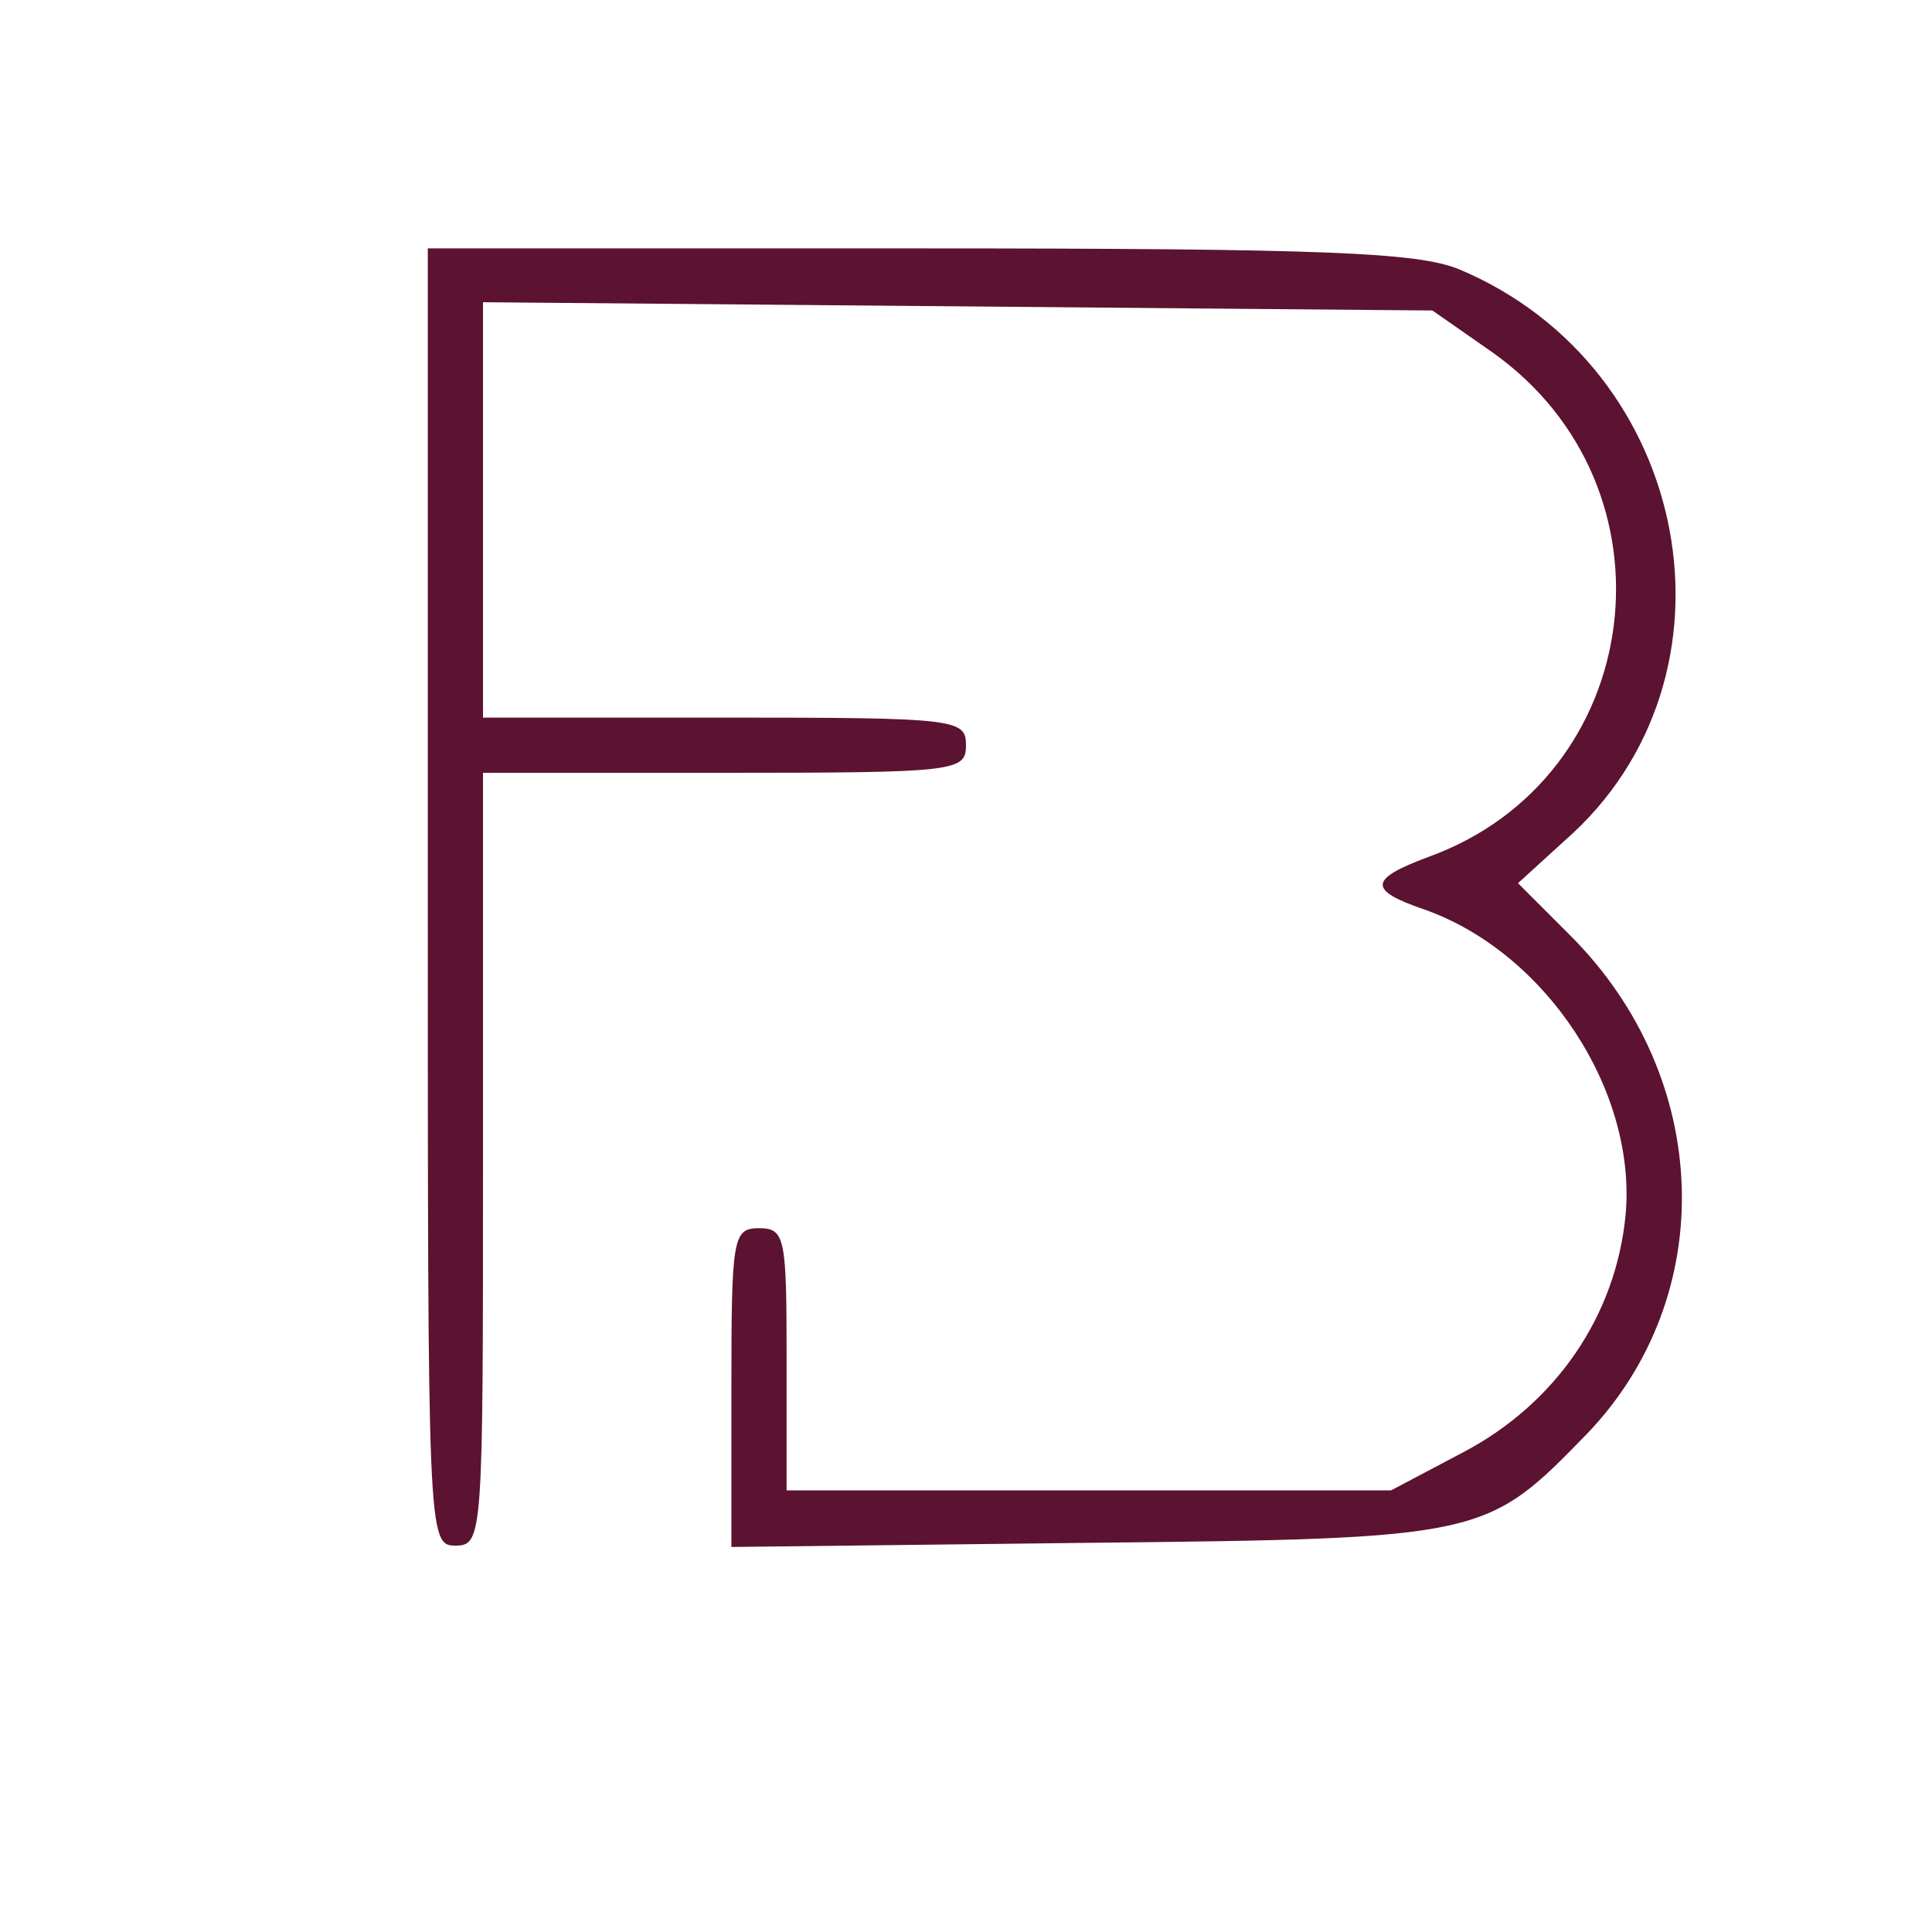
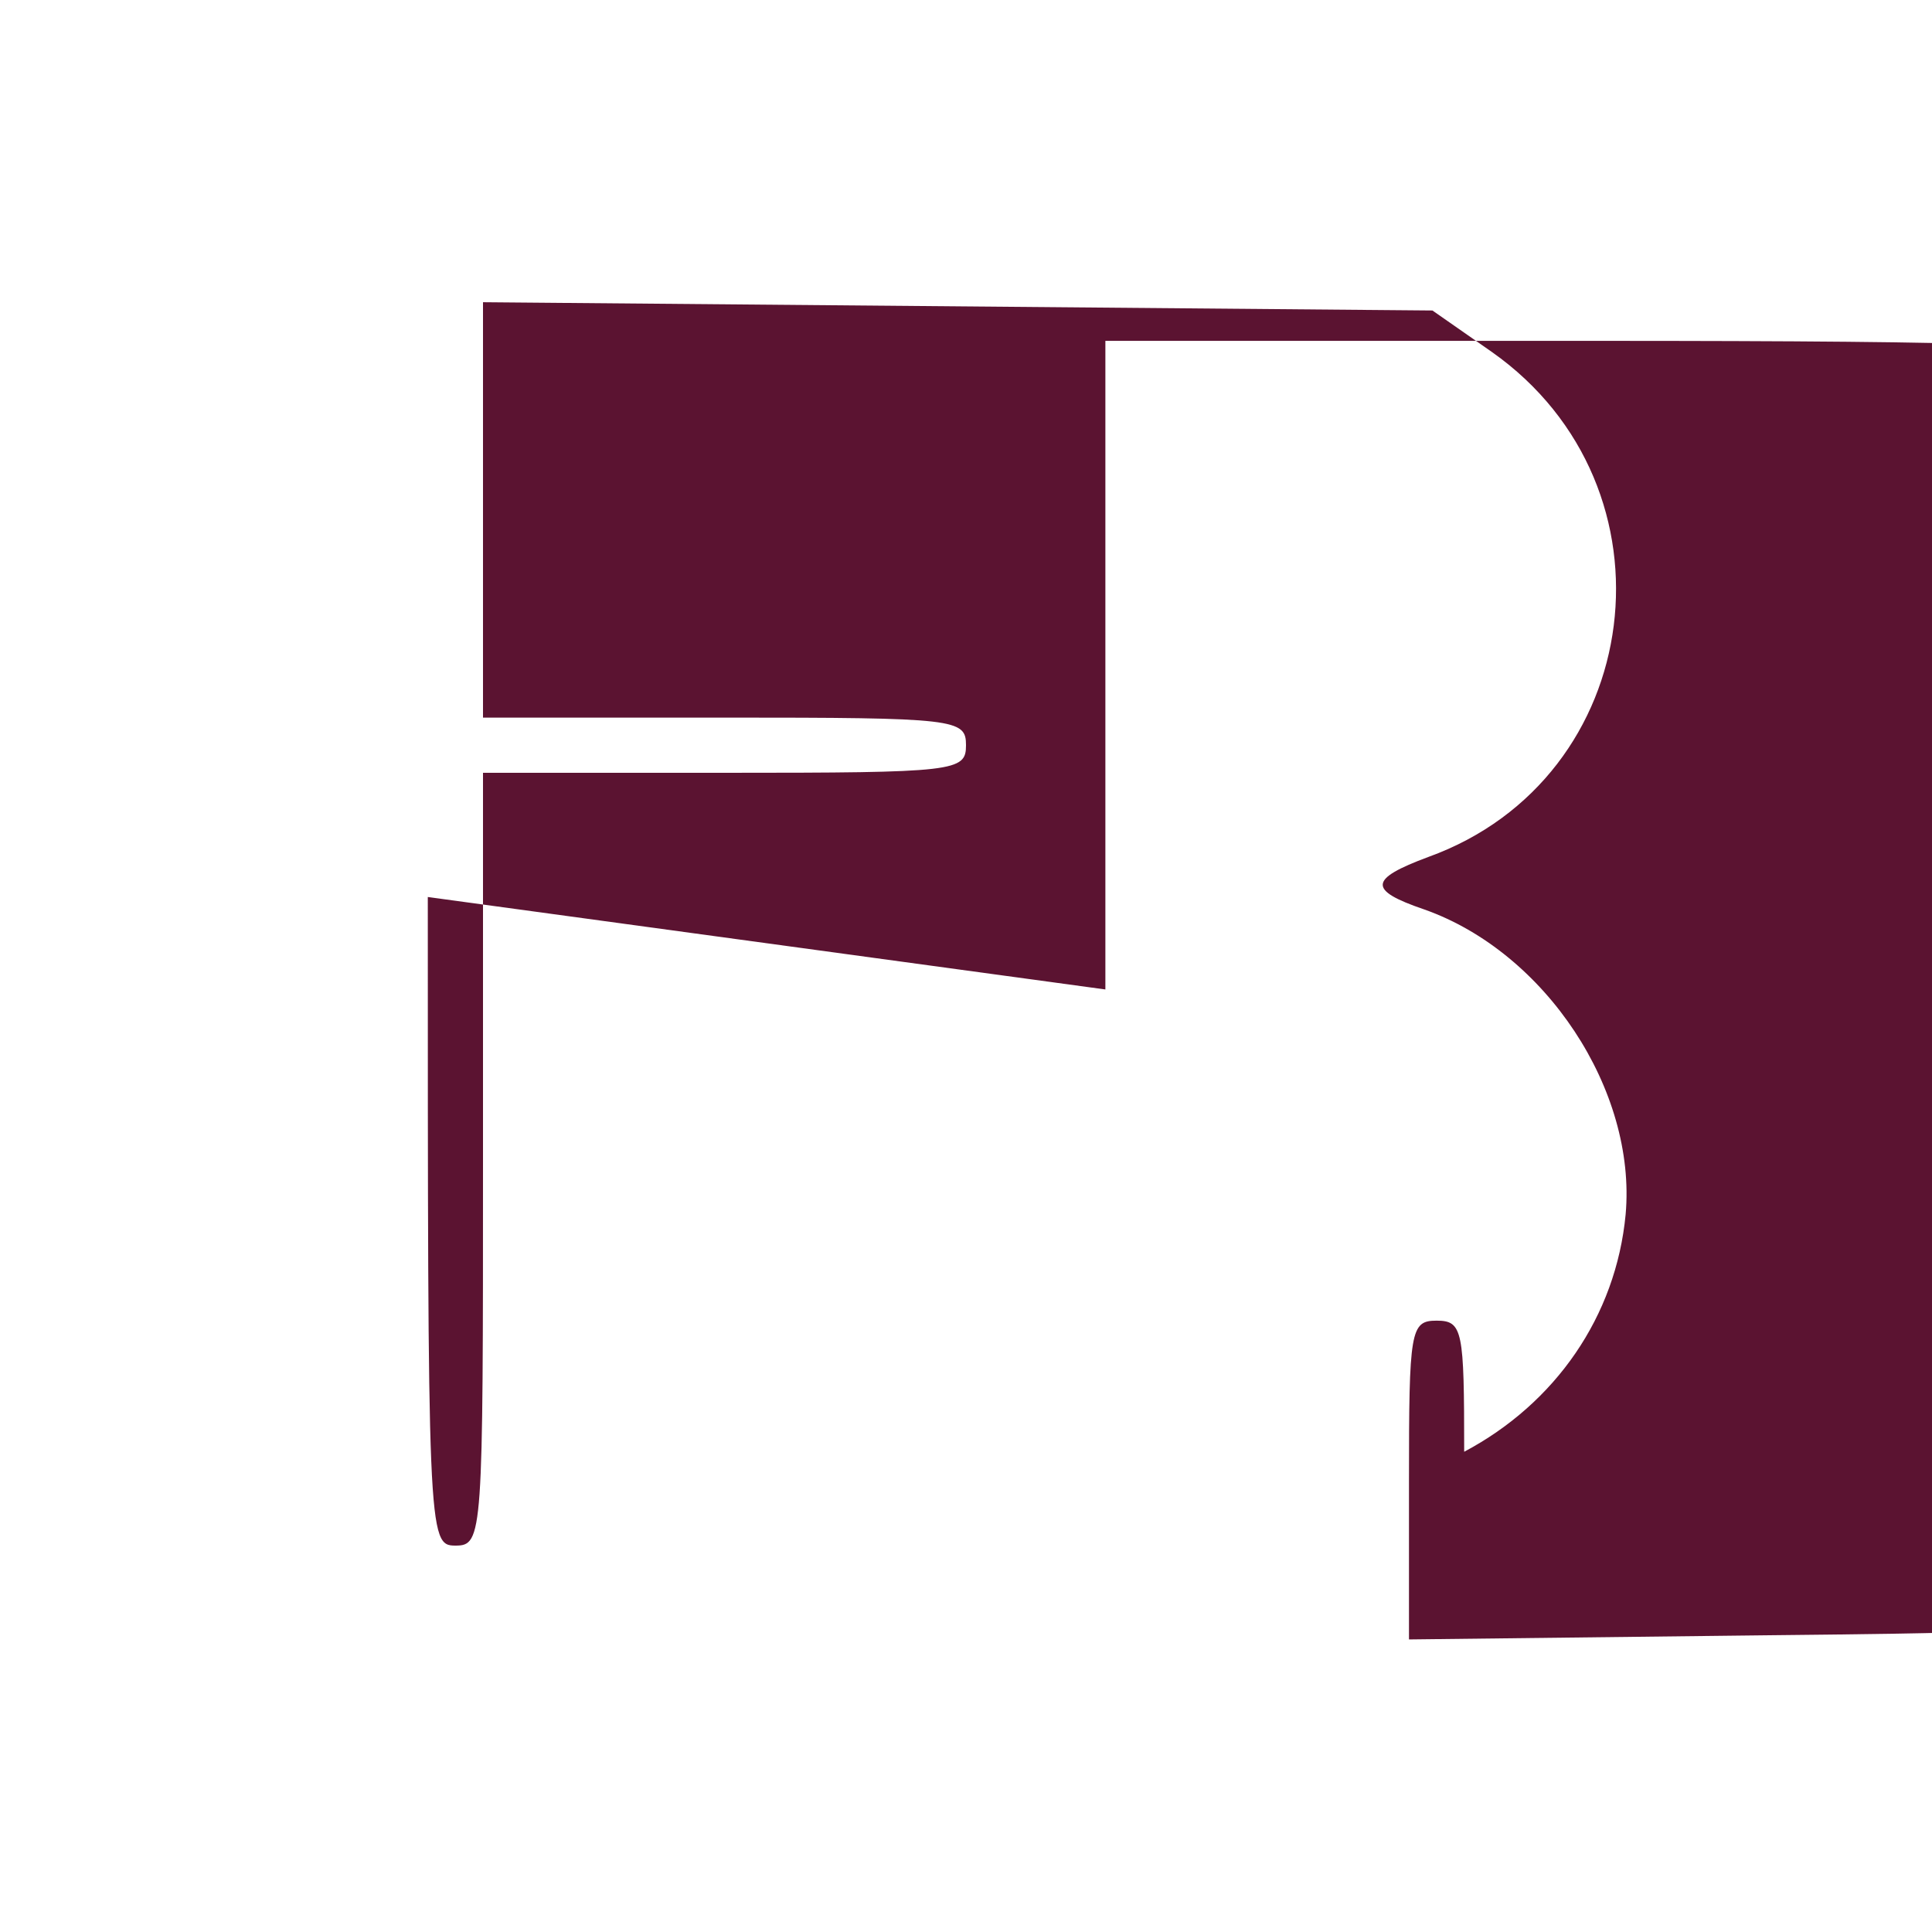
<svg xmlns="http://www.w3.org/2000/svg" version="1.0" width="512pt" height="512pt" viewBox="580 570 140 140" preserveAspectRatio="xMidYMid meet">
  <g transform="translate(0,1280) scale(0.1,-0.1)" fill="#5B1331" stroke="none">
-     <path d="M6110 6450 c0 -463 0 -470 20 -470 20 0 20 7 20 280 l0 280 175 0 c168 0 175 1 175 20 0 19 -7 20 -175 20 l-175 0 0 150 0 151 344 -3 344 -3 43 -30 c139 -98 112 -309 -46 -366 -43 -16 -44 -24 -3 -38 88 -31 154 -131 146 -221 -7 -74 -51 -137 -117 -172 l-53 -28 -219 0 -219 0 0 95 c0 88 -1 95 -20 95 -19 0 -20 -7 -20 -116 l0 -115 258 3 c288 3 289 4 362 79 96 100 91 258 -12 361 l-38 38 34 31 c135 118 93 343 -77 414 -30 12 -95 15 -392 15 l-355 0 0 -470z" />
+     <path d="M6110 6450 c0 -463 0 -470 20 -470 20 0 20 7 20 280 l0 280 175 0 c168 0 175 1 175 20 0 19 -7 20 -175 20 l-175 0 0 150 0 151 344 -3 344 -3 43 -30 c139 -98 112 -309 -46 -366 -43 -16 -44 -24 -3 -38 88 -31 154 -131 146 -221 -7 -74 -51 -137 -117 -172 c0 88 -1 95 -20 95 -19 0 -20 -7 -20 -116 l0 -115 258 3 c288 3 289 4 362 79 96 100 91 258 -12 361 l-38 38 34 31 c135 118 93 343 -77 414 -30 12 -95 15 -392 15 l-355 0 0 -470z" />
  </g>
</svg>